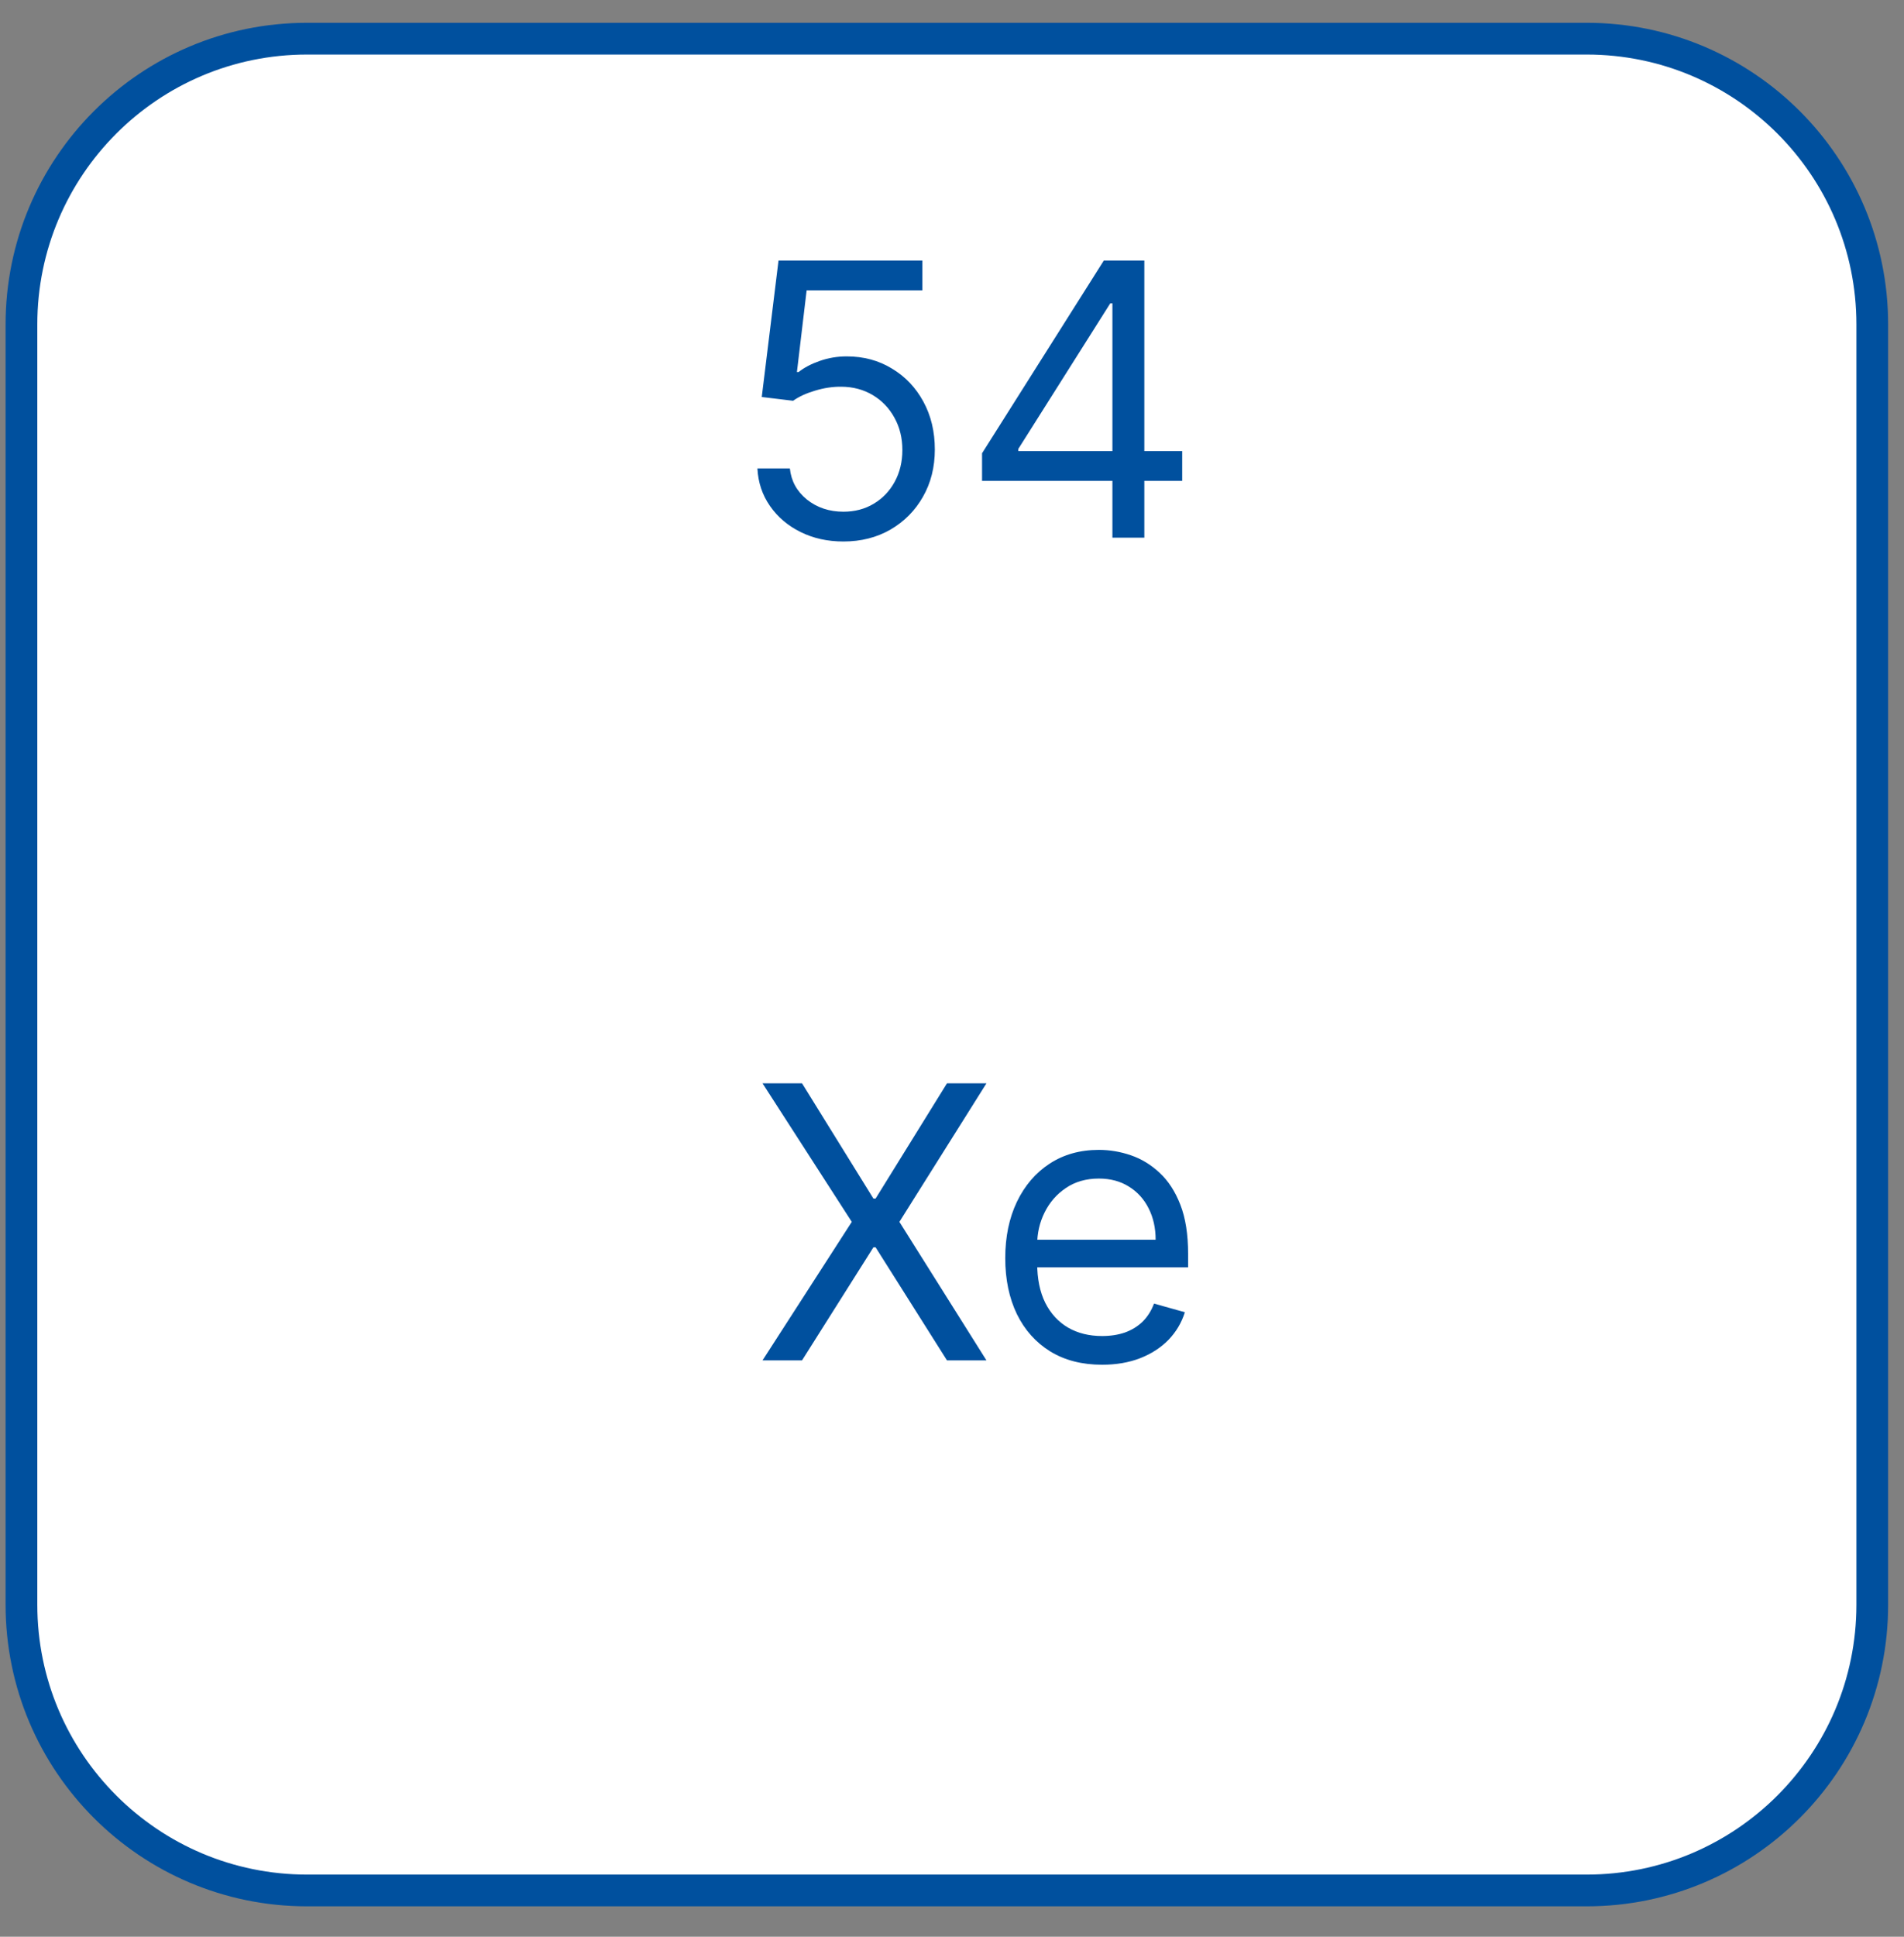
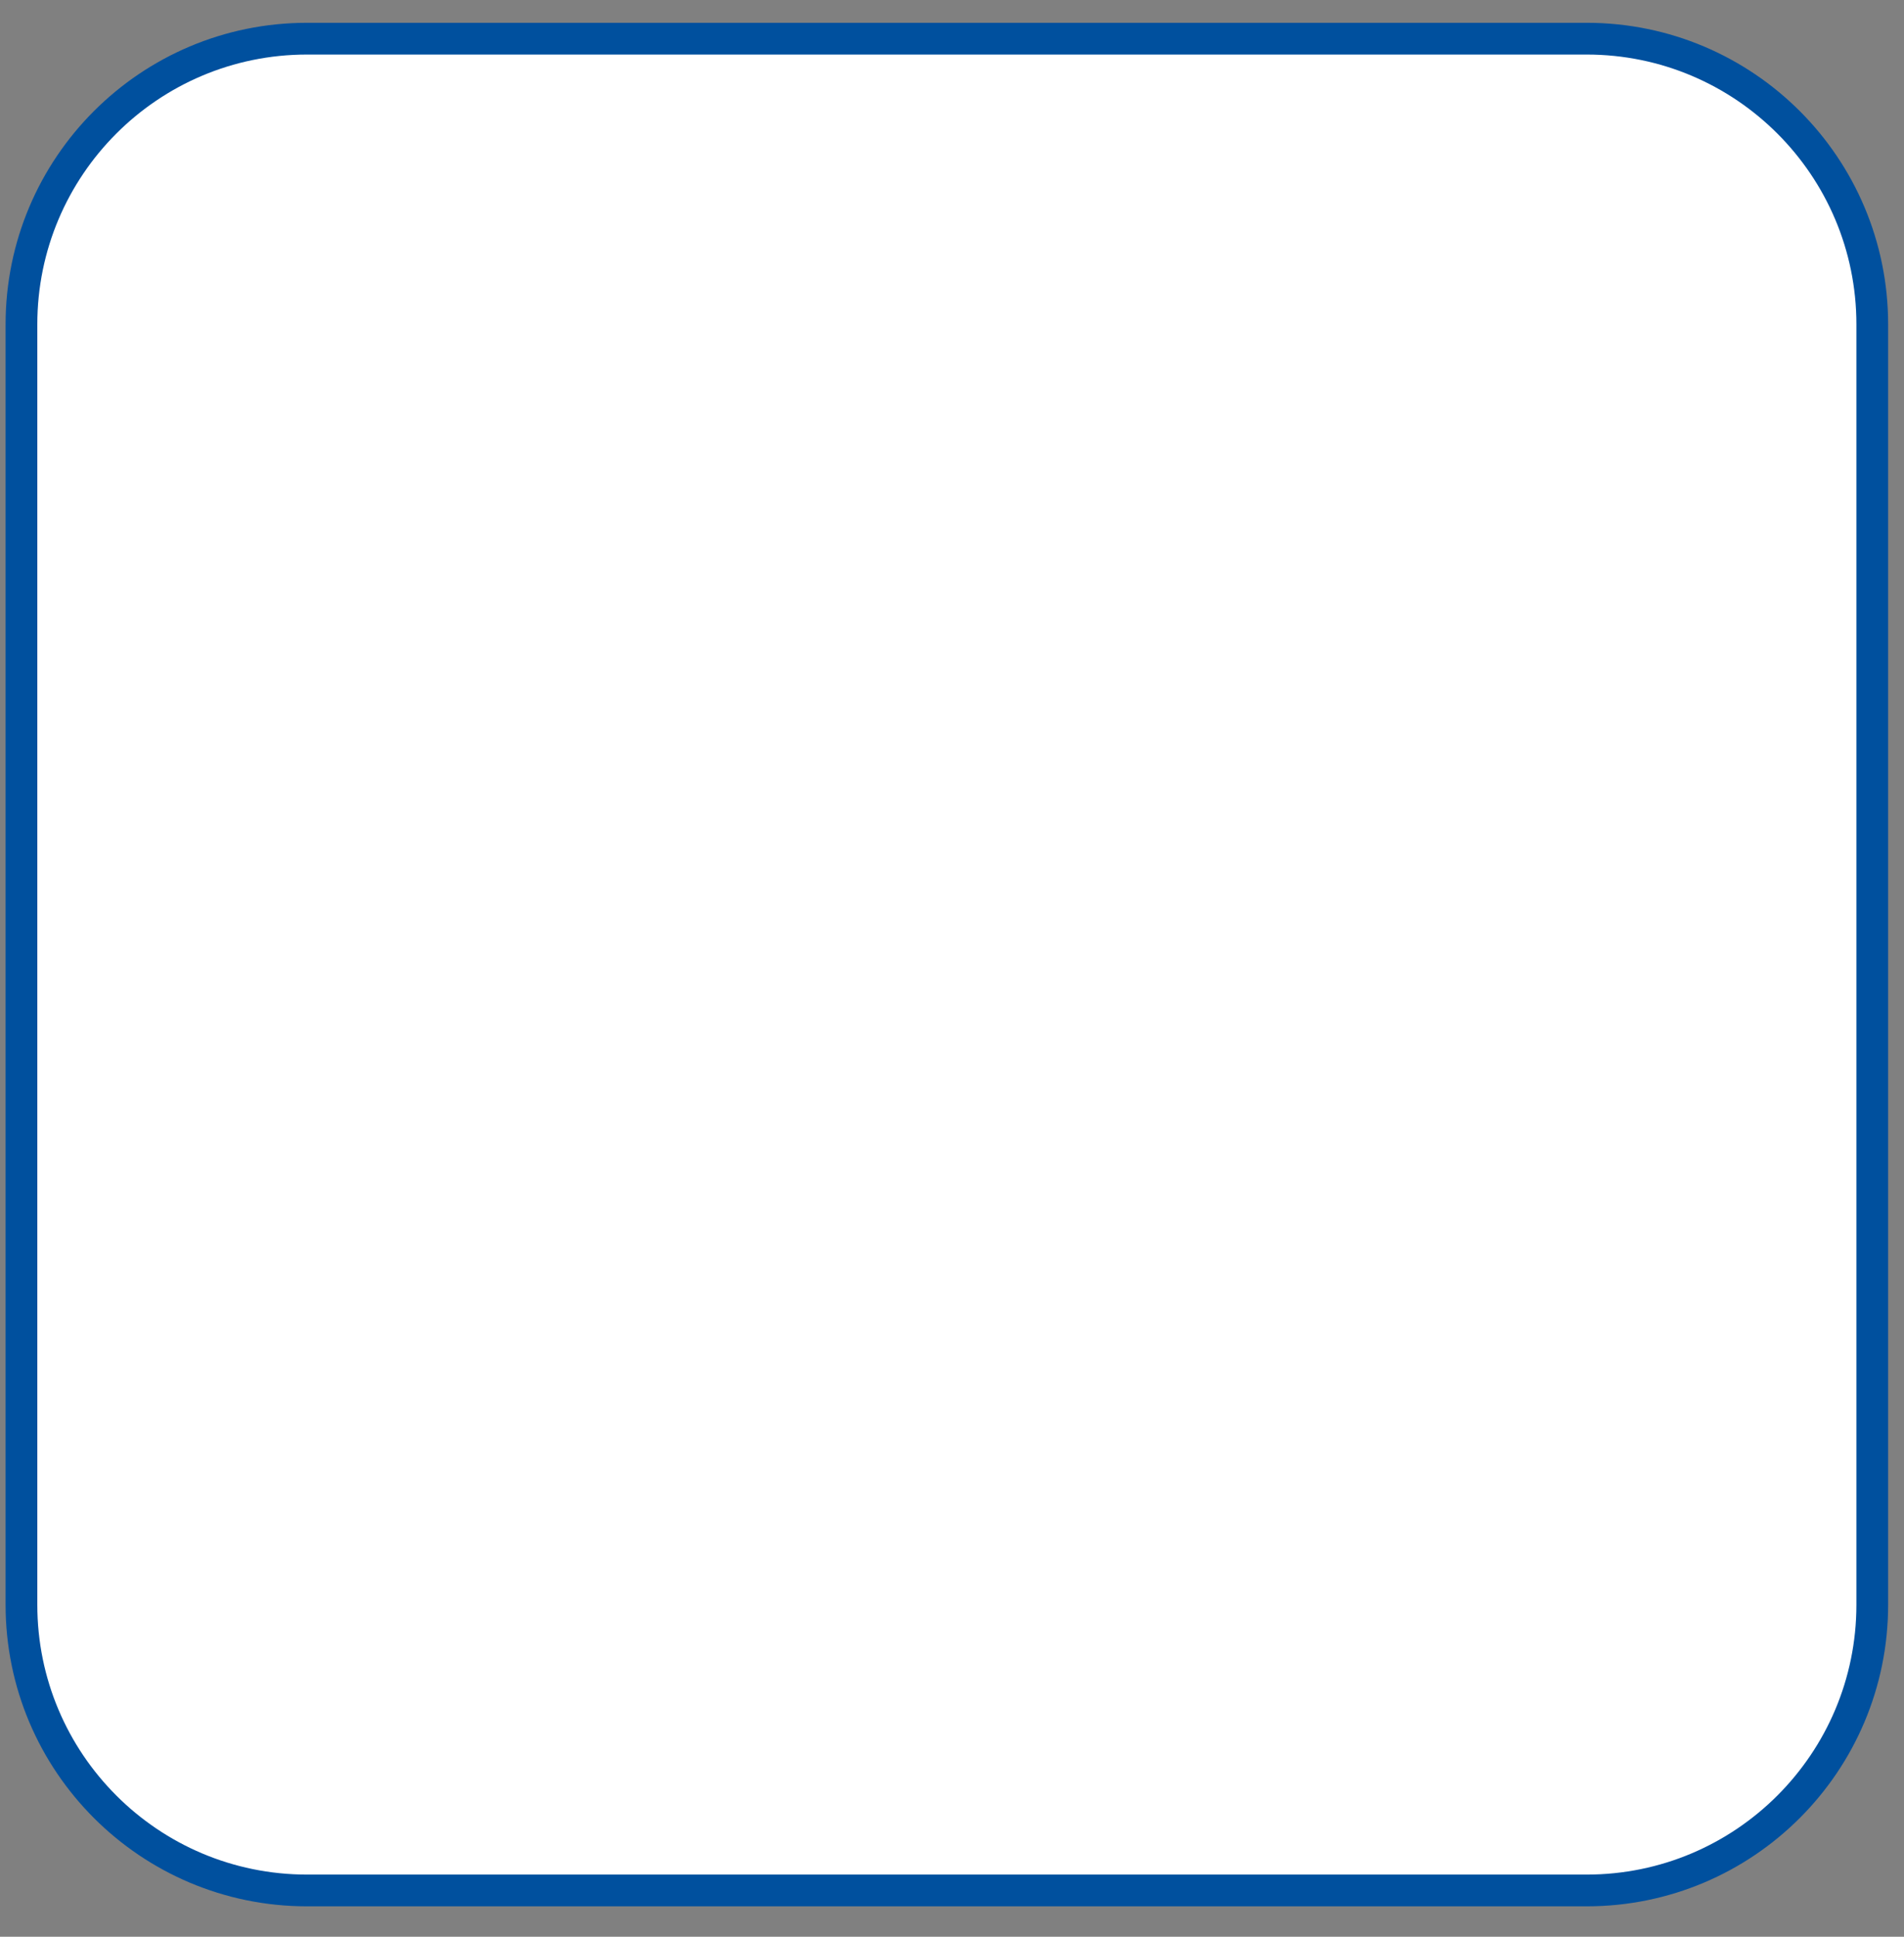
<svg xmlns="http://www.w3.org/2000/svg" width="60" height="61" viewBox="0 0 60 61" fill="none">
  <rect x="0" y="0" width="60" height="61" fill="#808080" stroke="none" />
-   <path d="M0.676 50.542C0.676 55.512 4.705 59.542 9.676 59.542C23.117 59.542 36.559 59.542 50 59.542C54.97 59.542 59 55.512 59 50.542C59 37.1 59 23.659 59 10.218C59 5.247 54.97 1.218 50 1.218C36.559 1.218 23.117 1.218 9.676 1.218C4.705 1.218 0.676 5.247 0.676 10.218C0.676 23.659 0.676 37.1 0.676 50.542Z" fill="white" stroke="#00509E" />
-   <path d="M26.578 17.055C26.078 17.055 25.628 16.955 25.227 16.756C24.827 16.558 24.506 16.285 24.265 15.938C24.023 15.592 23.891 15.197 23.868 14.754H24.891C24.931 15.148 25.11 15.475 25.428 15.734C25.749 15.989 26.132 16.117 26.578 16.117C26.936 16.117 27.255 16.033 27.533 15.866C27.814 15.698 28.034 15.468 28.194 15.175C28.355 14.88 28.436 14.546 28.436 14.174C28.436 13.793 28.352 13.454 28.185 13.155C28.02 12.854 27.793 12.617 27.503 12.444C27.213 12.271 26.882 12.182 26.51 12.18C26.243 12.177 25.969 12.218 25.688 12.303C25.407 12.386 25.175 12.492 24.993 12.623L24.005 12.504L24.533 8.208H29.067V9.146H25.419L25.113 11.719H25.164C25.343 11.577 25.567 11.46 25.837 11.366C26.107 11.272 26.388 11.225 26.681 11.225C27.215 11.225 27.691 11.353 28.108 11.609C28.529 11.861 28.858 12.208 29.097 12.648C29.338 13.089 29.459 13.592 29.459 14.157C29.459 14.714 29.334 15.211 29.084 15.648C28.837 16.083 28.496 16.427 28.061 16.68C27.627 16.93 27.132 17.055 26.578 17.055ZM30.947 15.146V14.276L34.783 8.208H35.413V9.555H34.987L32.089 14.14V14.208H37.254V15.146H30.947ZM35.055 16.935V14.881V14.476V8.208H36.061V16.935H35.055Z" fill="#00509E" />
-   <path d="M25.274 34.12L27.524 37.751H27.592L29.842 34.12H31.086L28.342 38.484L31.086 42.847H29.842L27.592 39.285H27.524L25.274 42.847H24.029L26.842 38.484L24.029 34.12H25.274ZM34.73 42.984C34.099 42.984 33.555 42.845 33.098 42.566C32.643 42.285 32.292 41.893 32.045 41.39C31.801 40.884 31.678 40.296 31.678 39.626C31.678 38.955 31.801 38.364 32.045 37.853C32.292 37.339 32.636 36.938 33.076 36.651C33.519 36.362 34.036 36.217 34.627 36.217C34.968 36.217 35.305 36.273 35.637 36.387C35.97 36.501 36.272 36.685 36.545 36.941C36.818 37.194 37.035 37.529 37.197 37.947C37.359 38.364 37.44 38.879 37.44 39.489V39.916H32.394V39.046H36.417C36.417 38.677 36.343 38.347 36.196 38.058C36.051 37.768 35.843 37.539 35.573 37.372C35.306 37.204 34.991 37.12 34.627 37.12C34.227 37.12 33.88 37.22 33.588 37.418C33.298 37.614 33.075 37.87 32.919 38.185C32.762 38.501 32.684 38.839 32.684 39.2V39.779C32.684 40.273 32.769 40.693 32.94 41.036C33.113 41.377 33.353 41.637 33.66 41.816C33.967 41.992 34.323 42.08 34.73 42.08C34.994 42.08 35.233 42.043 35.446 41.97C35.661 41.893 35.848 41.779 36.004 41.629C36.16 41.475 36.281 41.285 36.366 41.058L37.338 41.33C37.235 41.66 37.063 41.95 36.822 42.2C36.581 42.447 36.282 42.64 35.927 42.779C35.572 42.916 35.173 42.984 34.73 42.984Z" fill="#00509E" />
+   <path d="M0.676 50.542C0.676 55.512 4.705 59.542 9.676 59.542C23.117 59.542 36.559 59.542 50 59.542C54.97 59.542 59 55.512 59 50.542C59 37.1 59 23.659 59 10.218C59 5.247 54.97 1.218 50 1.218C36.559 1.218 23.117 1.218 9.676 1.218C4.705 1.218 0.676 5.247 0.676 10.218Z" fill="white" stroke="#00509E" />
</svg>